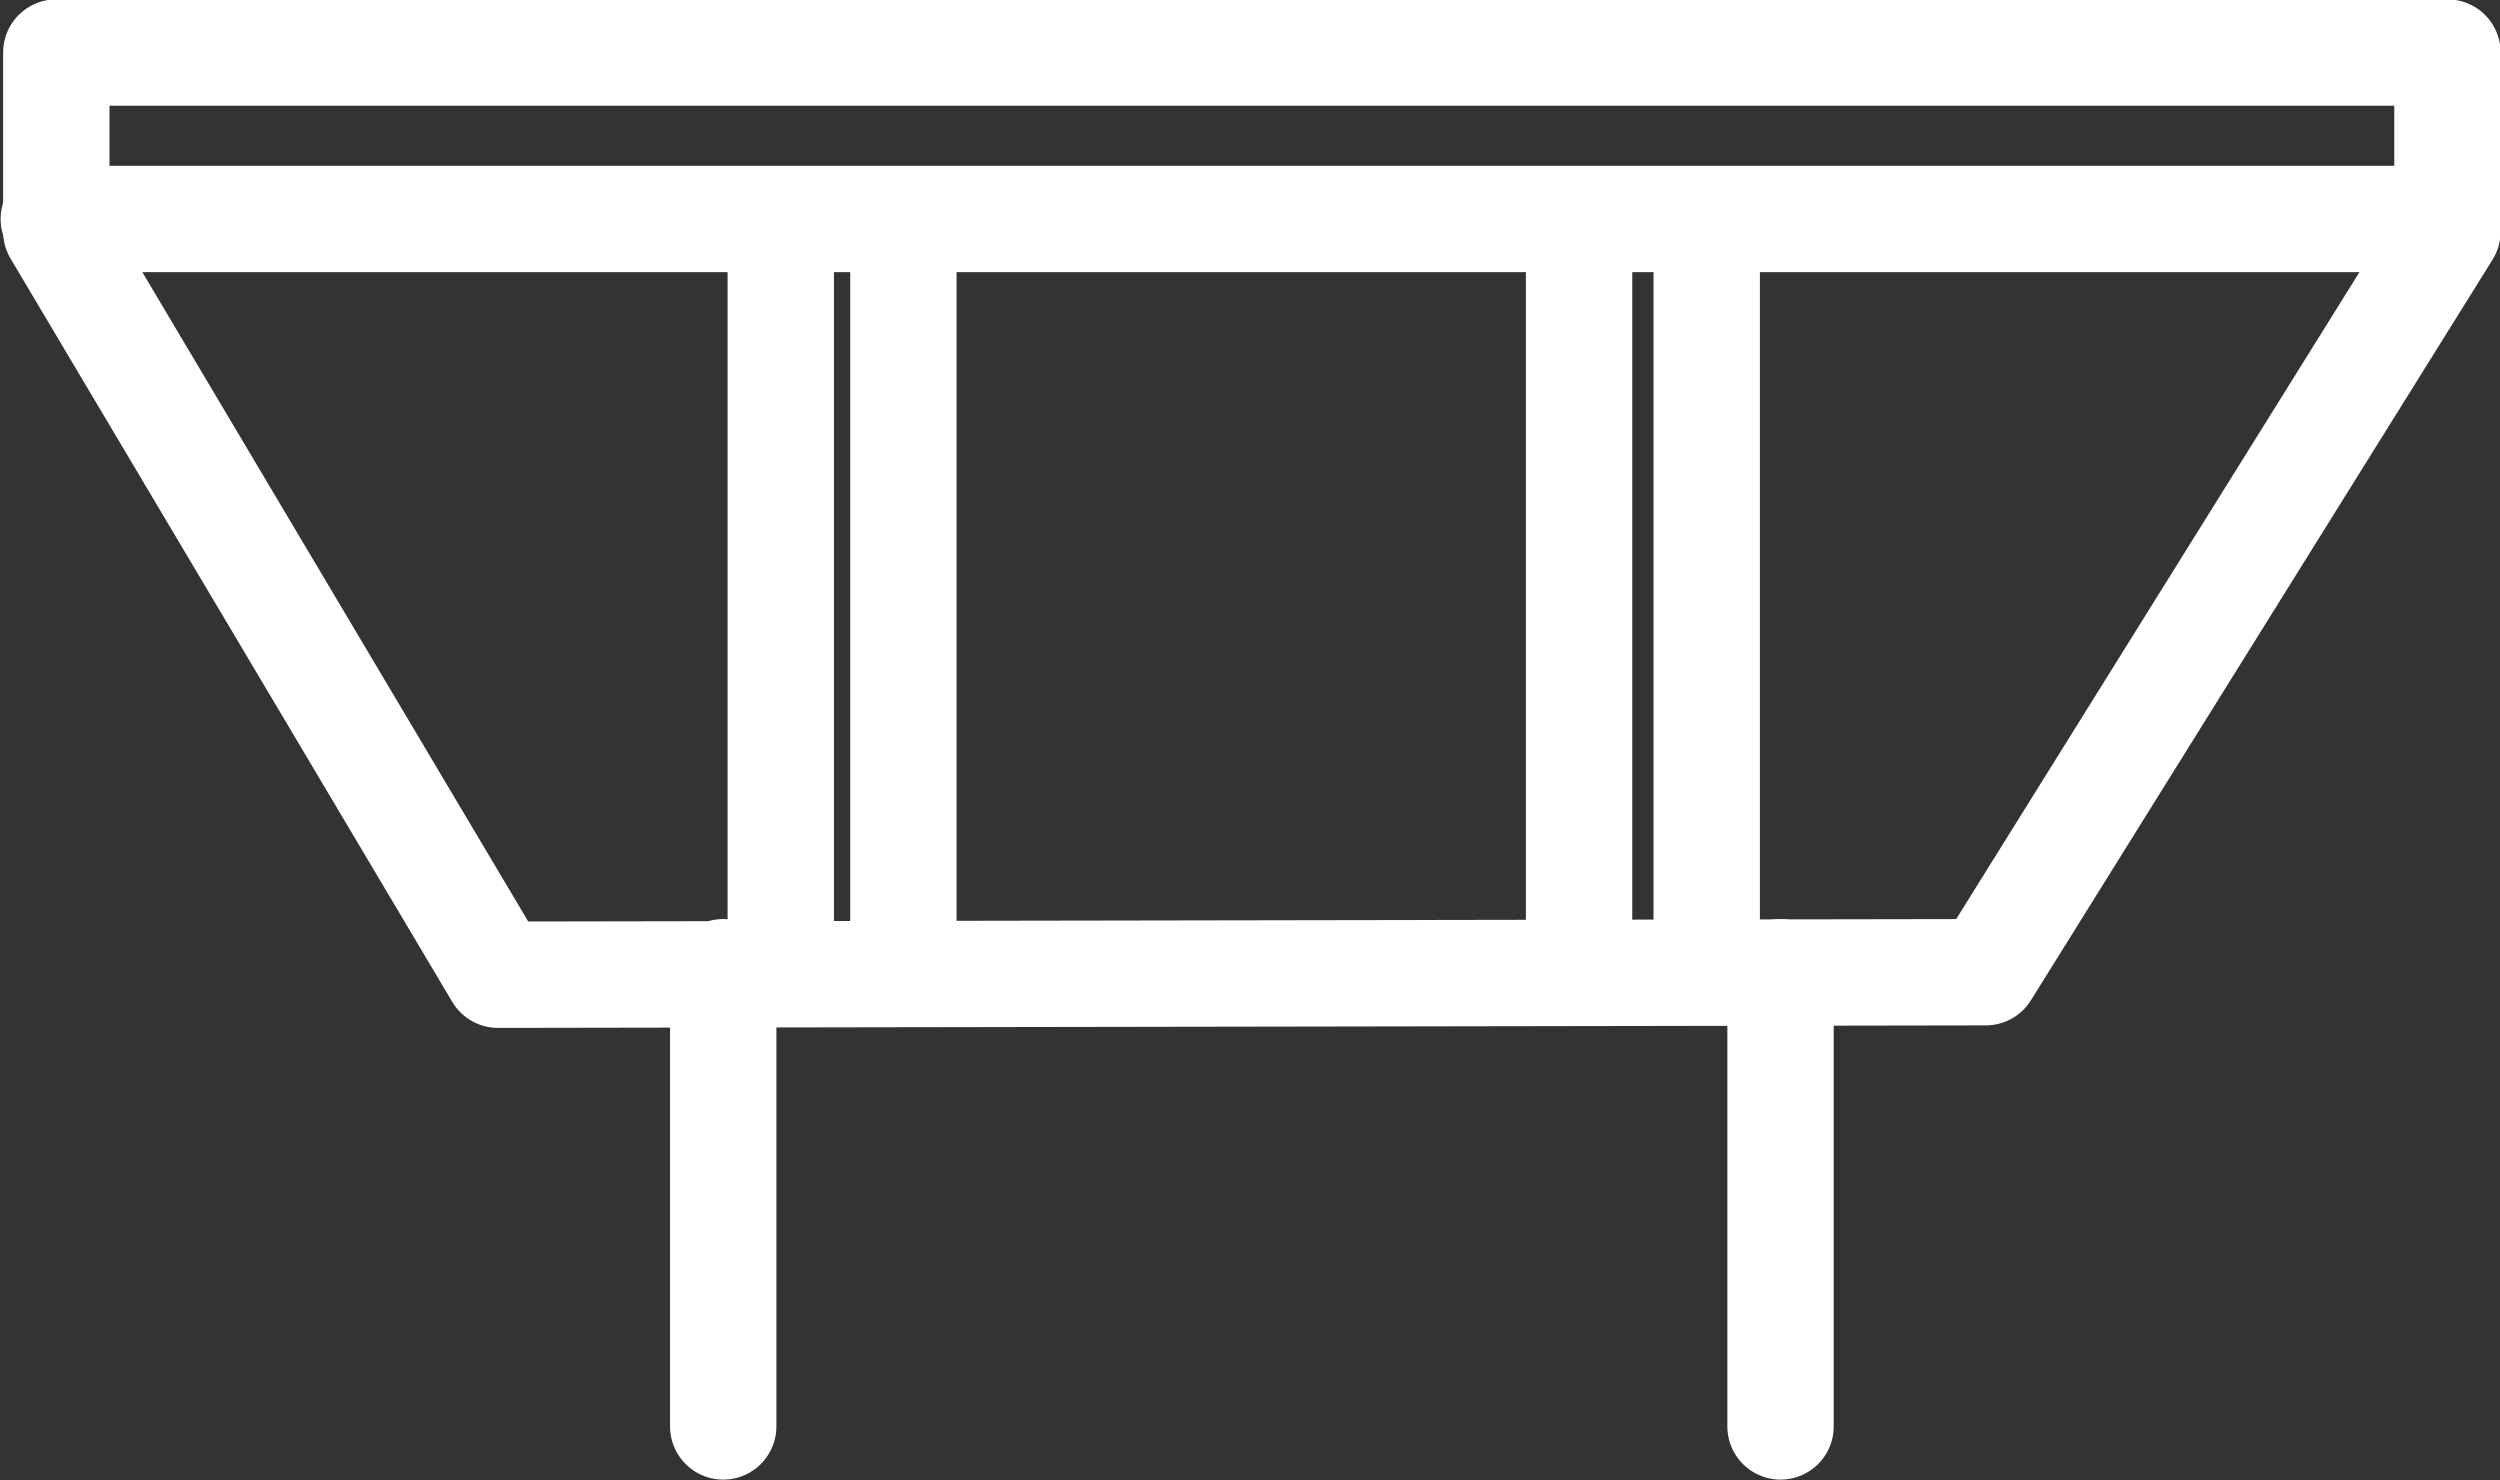
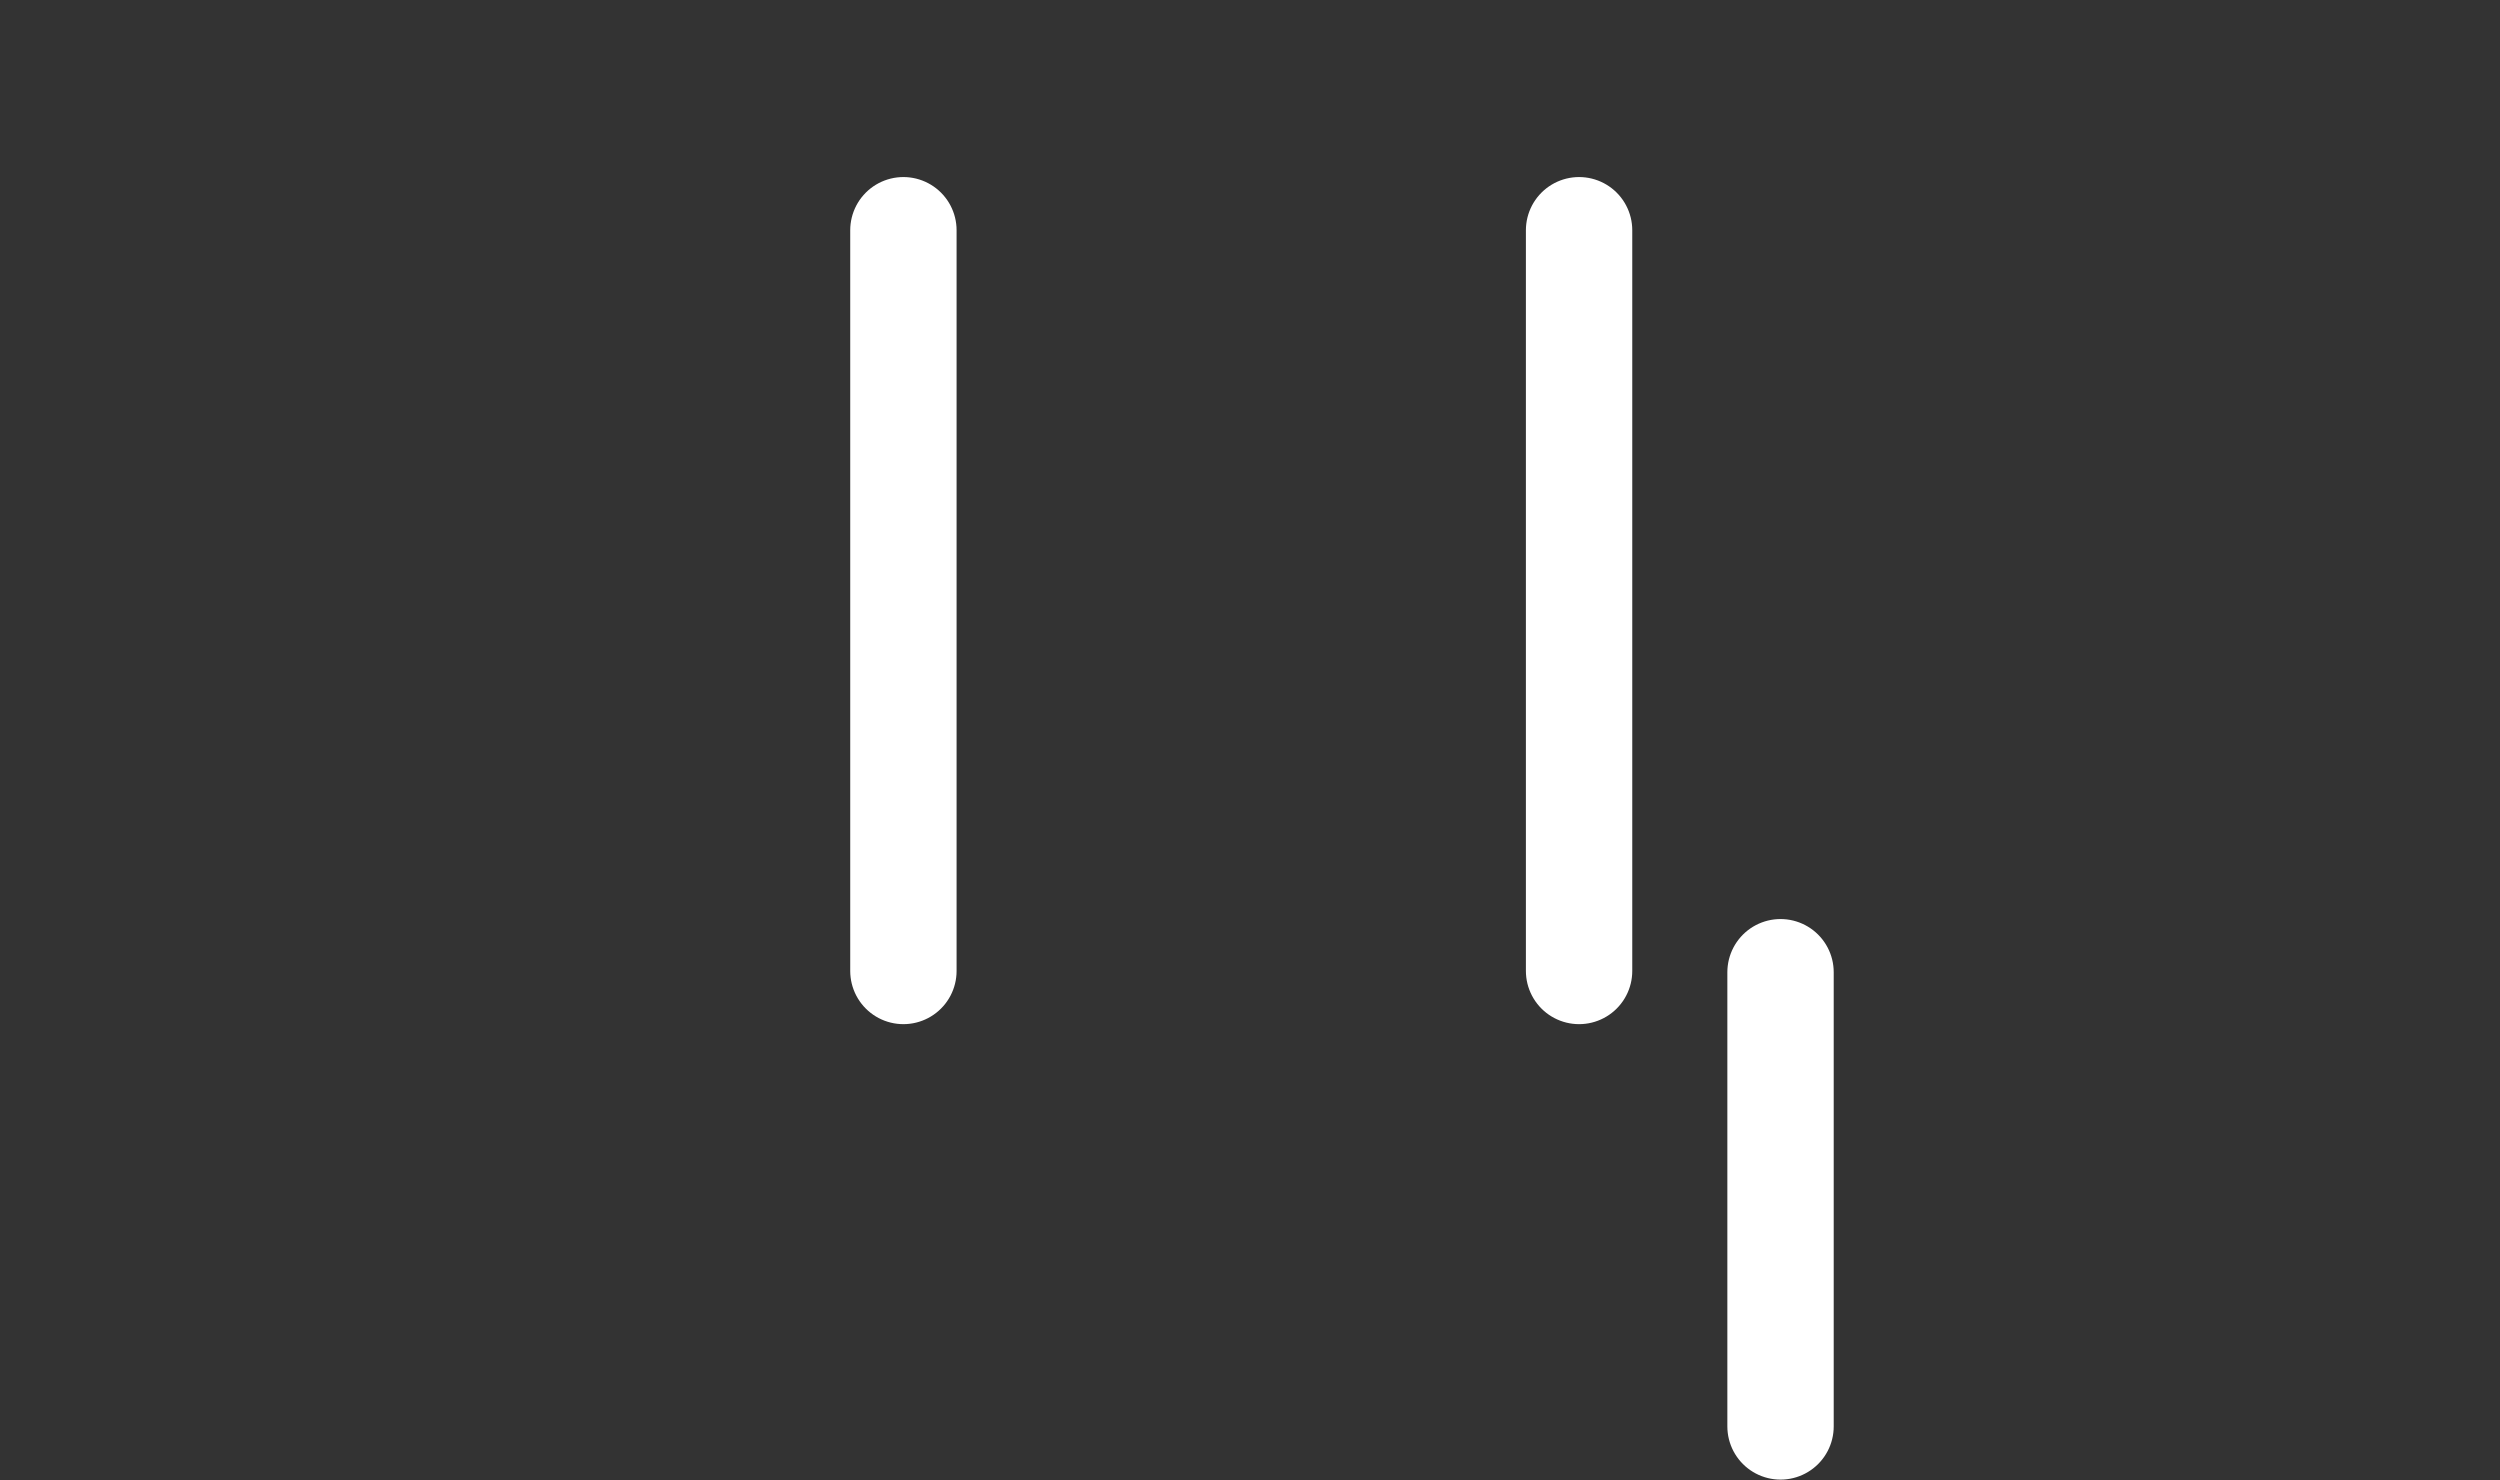
<svg xmlns="http://www.w3.org/2000/svg" viewBox="0 0 19.98 11.83">
  <rect x="0" y="0" width="19.98" height="11.83" fill="#333333" stroke="none" />
  <defs>
    <style>.cls-1{fill:none;stroke:#fff;stroke-linecap:round;stroke-linejoin:round;stroke-width:0.85px;}</style>
  </defs>
  <g id="Layer_2" data-name="Layer 2">
    <g id="Layer_1-2" data-name="Layer 1">
-       <polygon class="cls-1" points="3.98 7.79 0.45 1.85 0.45 0.42 19.56 0.42 19.56 1.85 15.87 7.77 3.98 7.79" />
-       <line class="cls-1" x1="0.43" y1="1.75" x2="19.49" y2="1.75" />
-       <line class="cls-1" x1="5.78" y1="7.77" x2="5.78" y2="11.4" />
      <line class="cls-1" x1="14.23" y1="7.77" x2="14.23" y2="11.4" />
-       <line class="cls-1" x1="6.24" y1="1.84" x2="6.24" y2="7.76" />
      <line class="cls-1" x1="7.22" y1="1.84" x2="7.22" y2="7.76" />
      <line class="cls-1" x1="12.62" y1="1.84" x2="12.62" y2="7.76" />
-       <line class="cls-1" x1="13.64" y1="1.84" x2="13.64" y2="7.76" />
    </g>
  </g>
</svg>